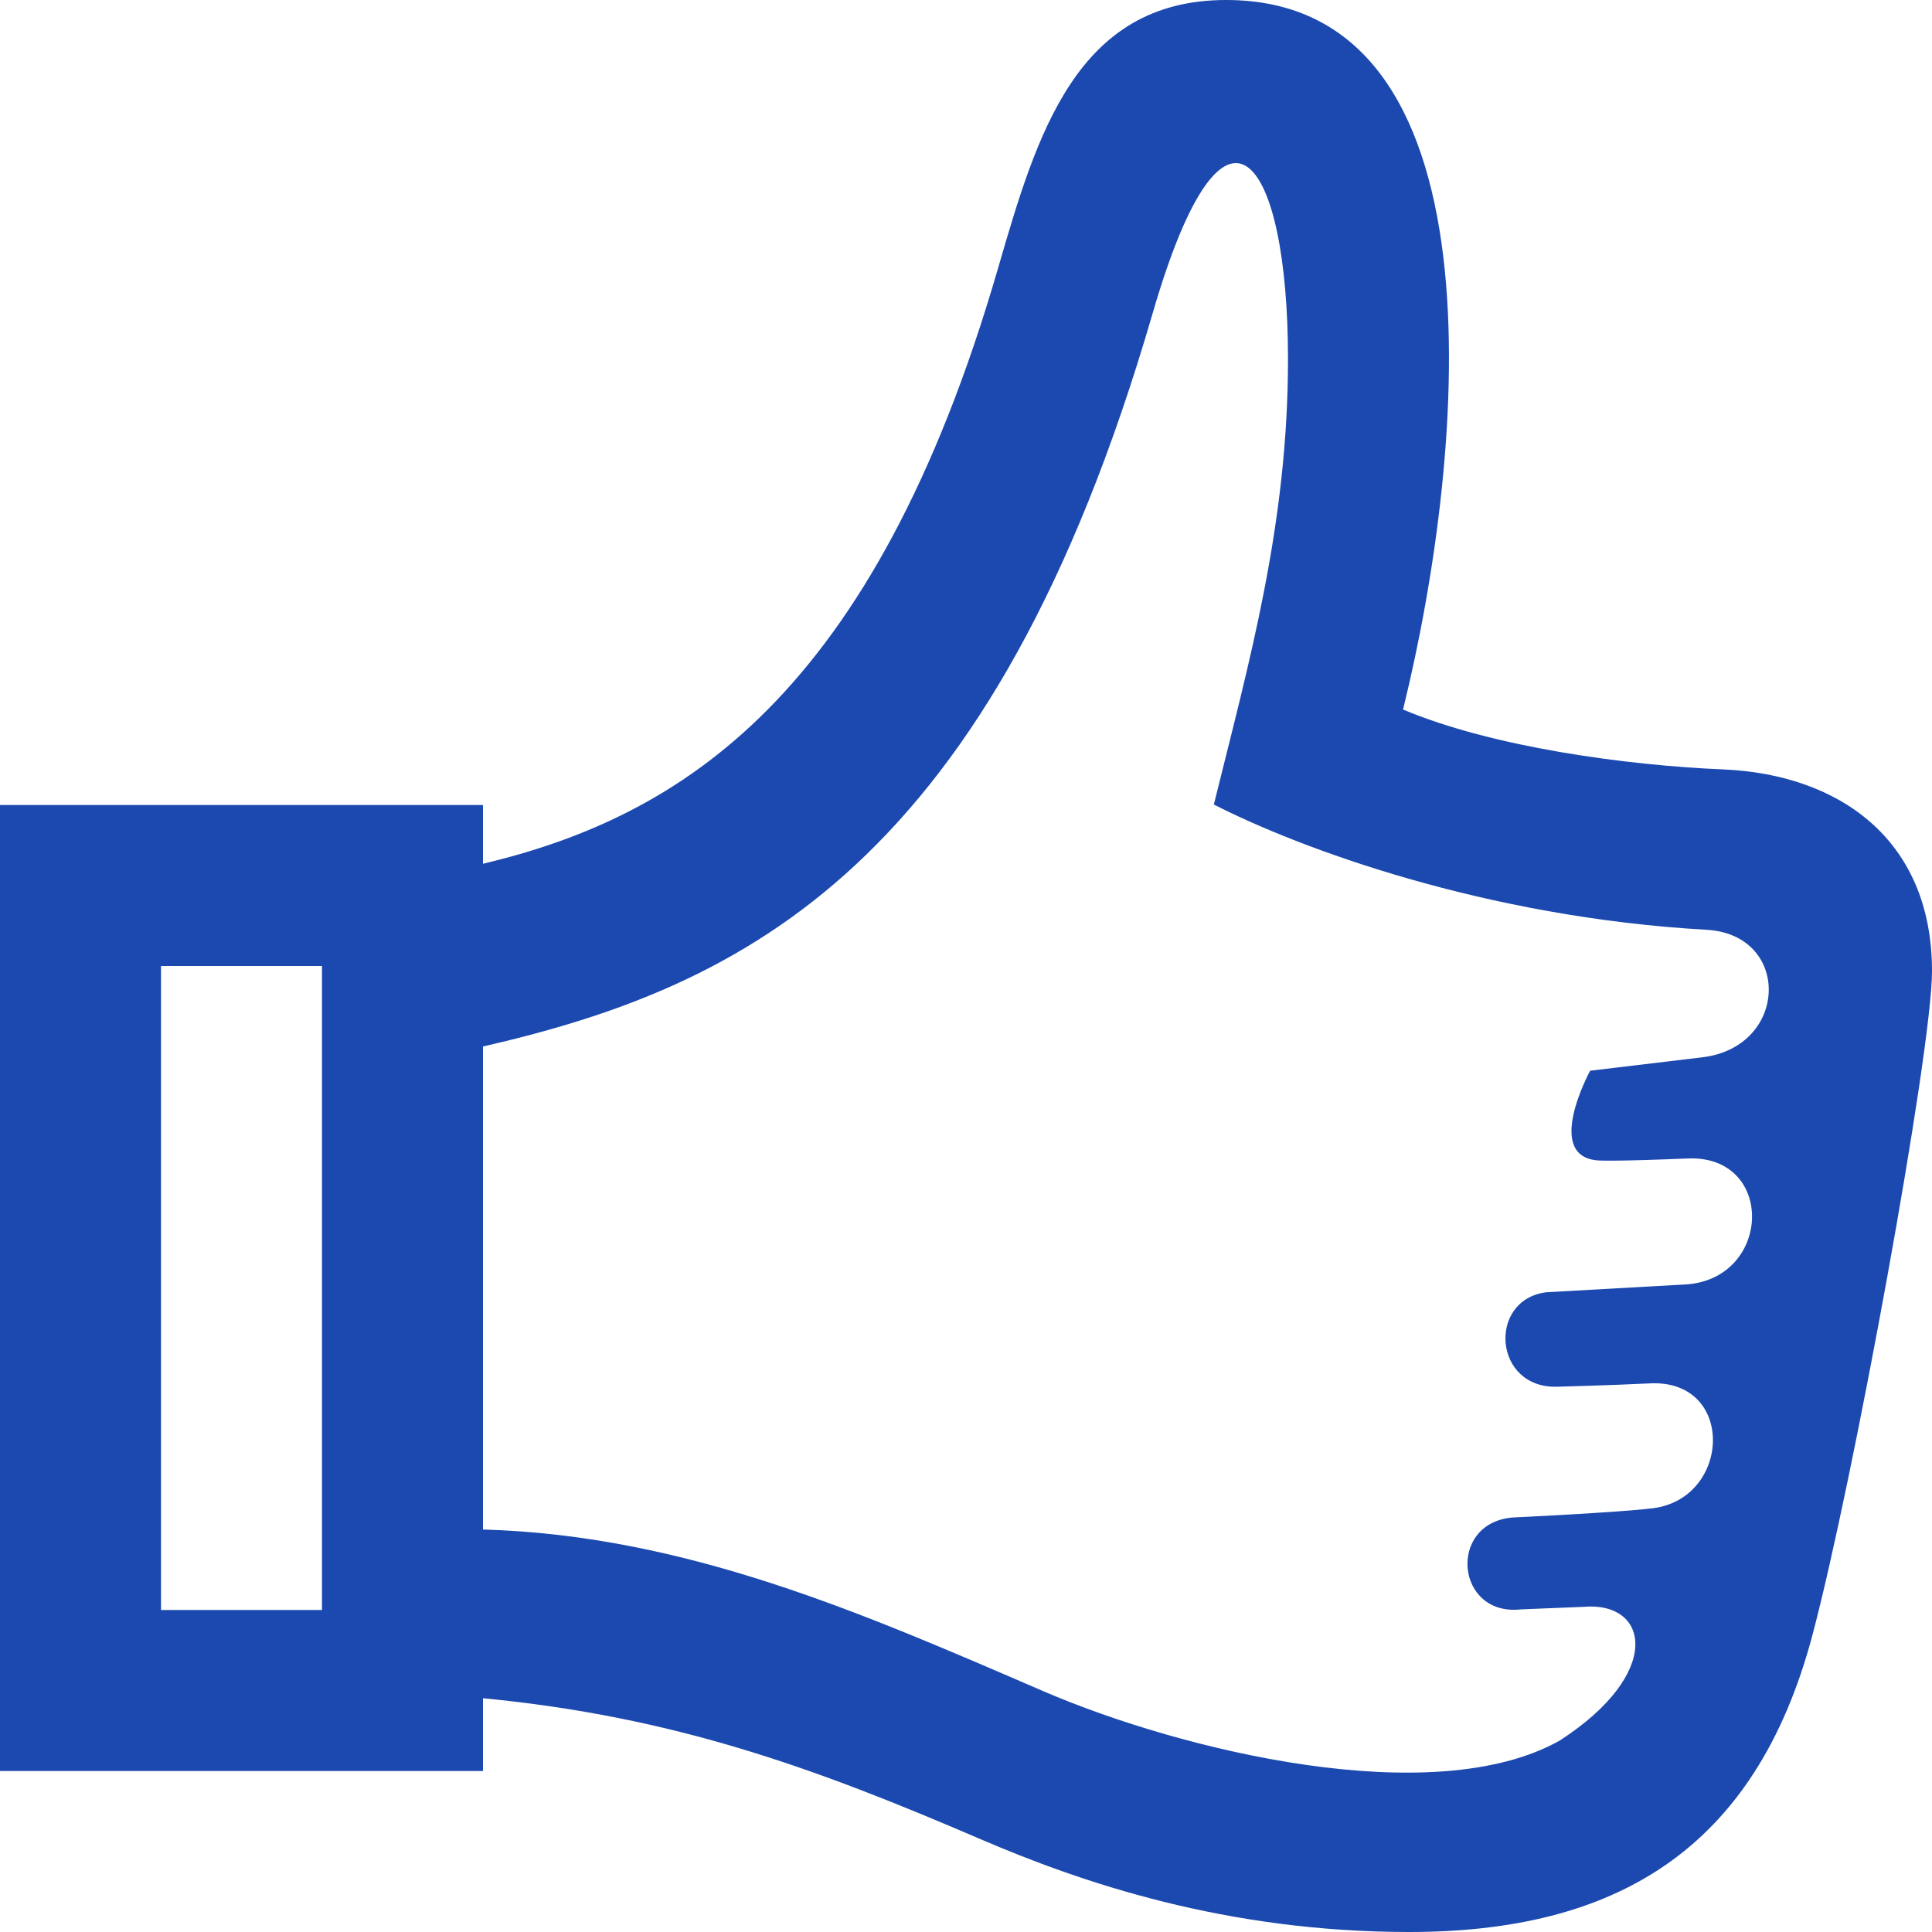
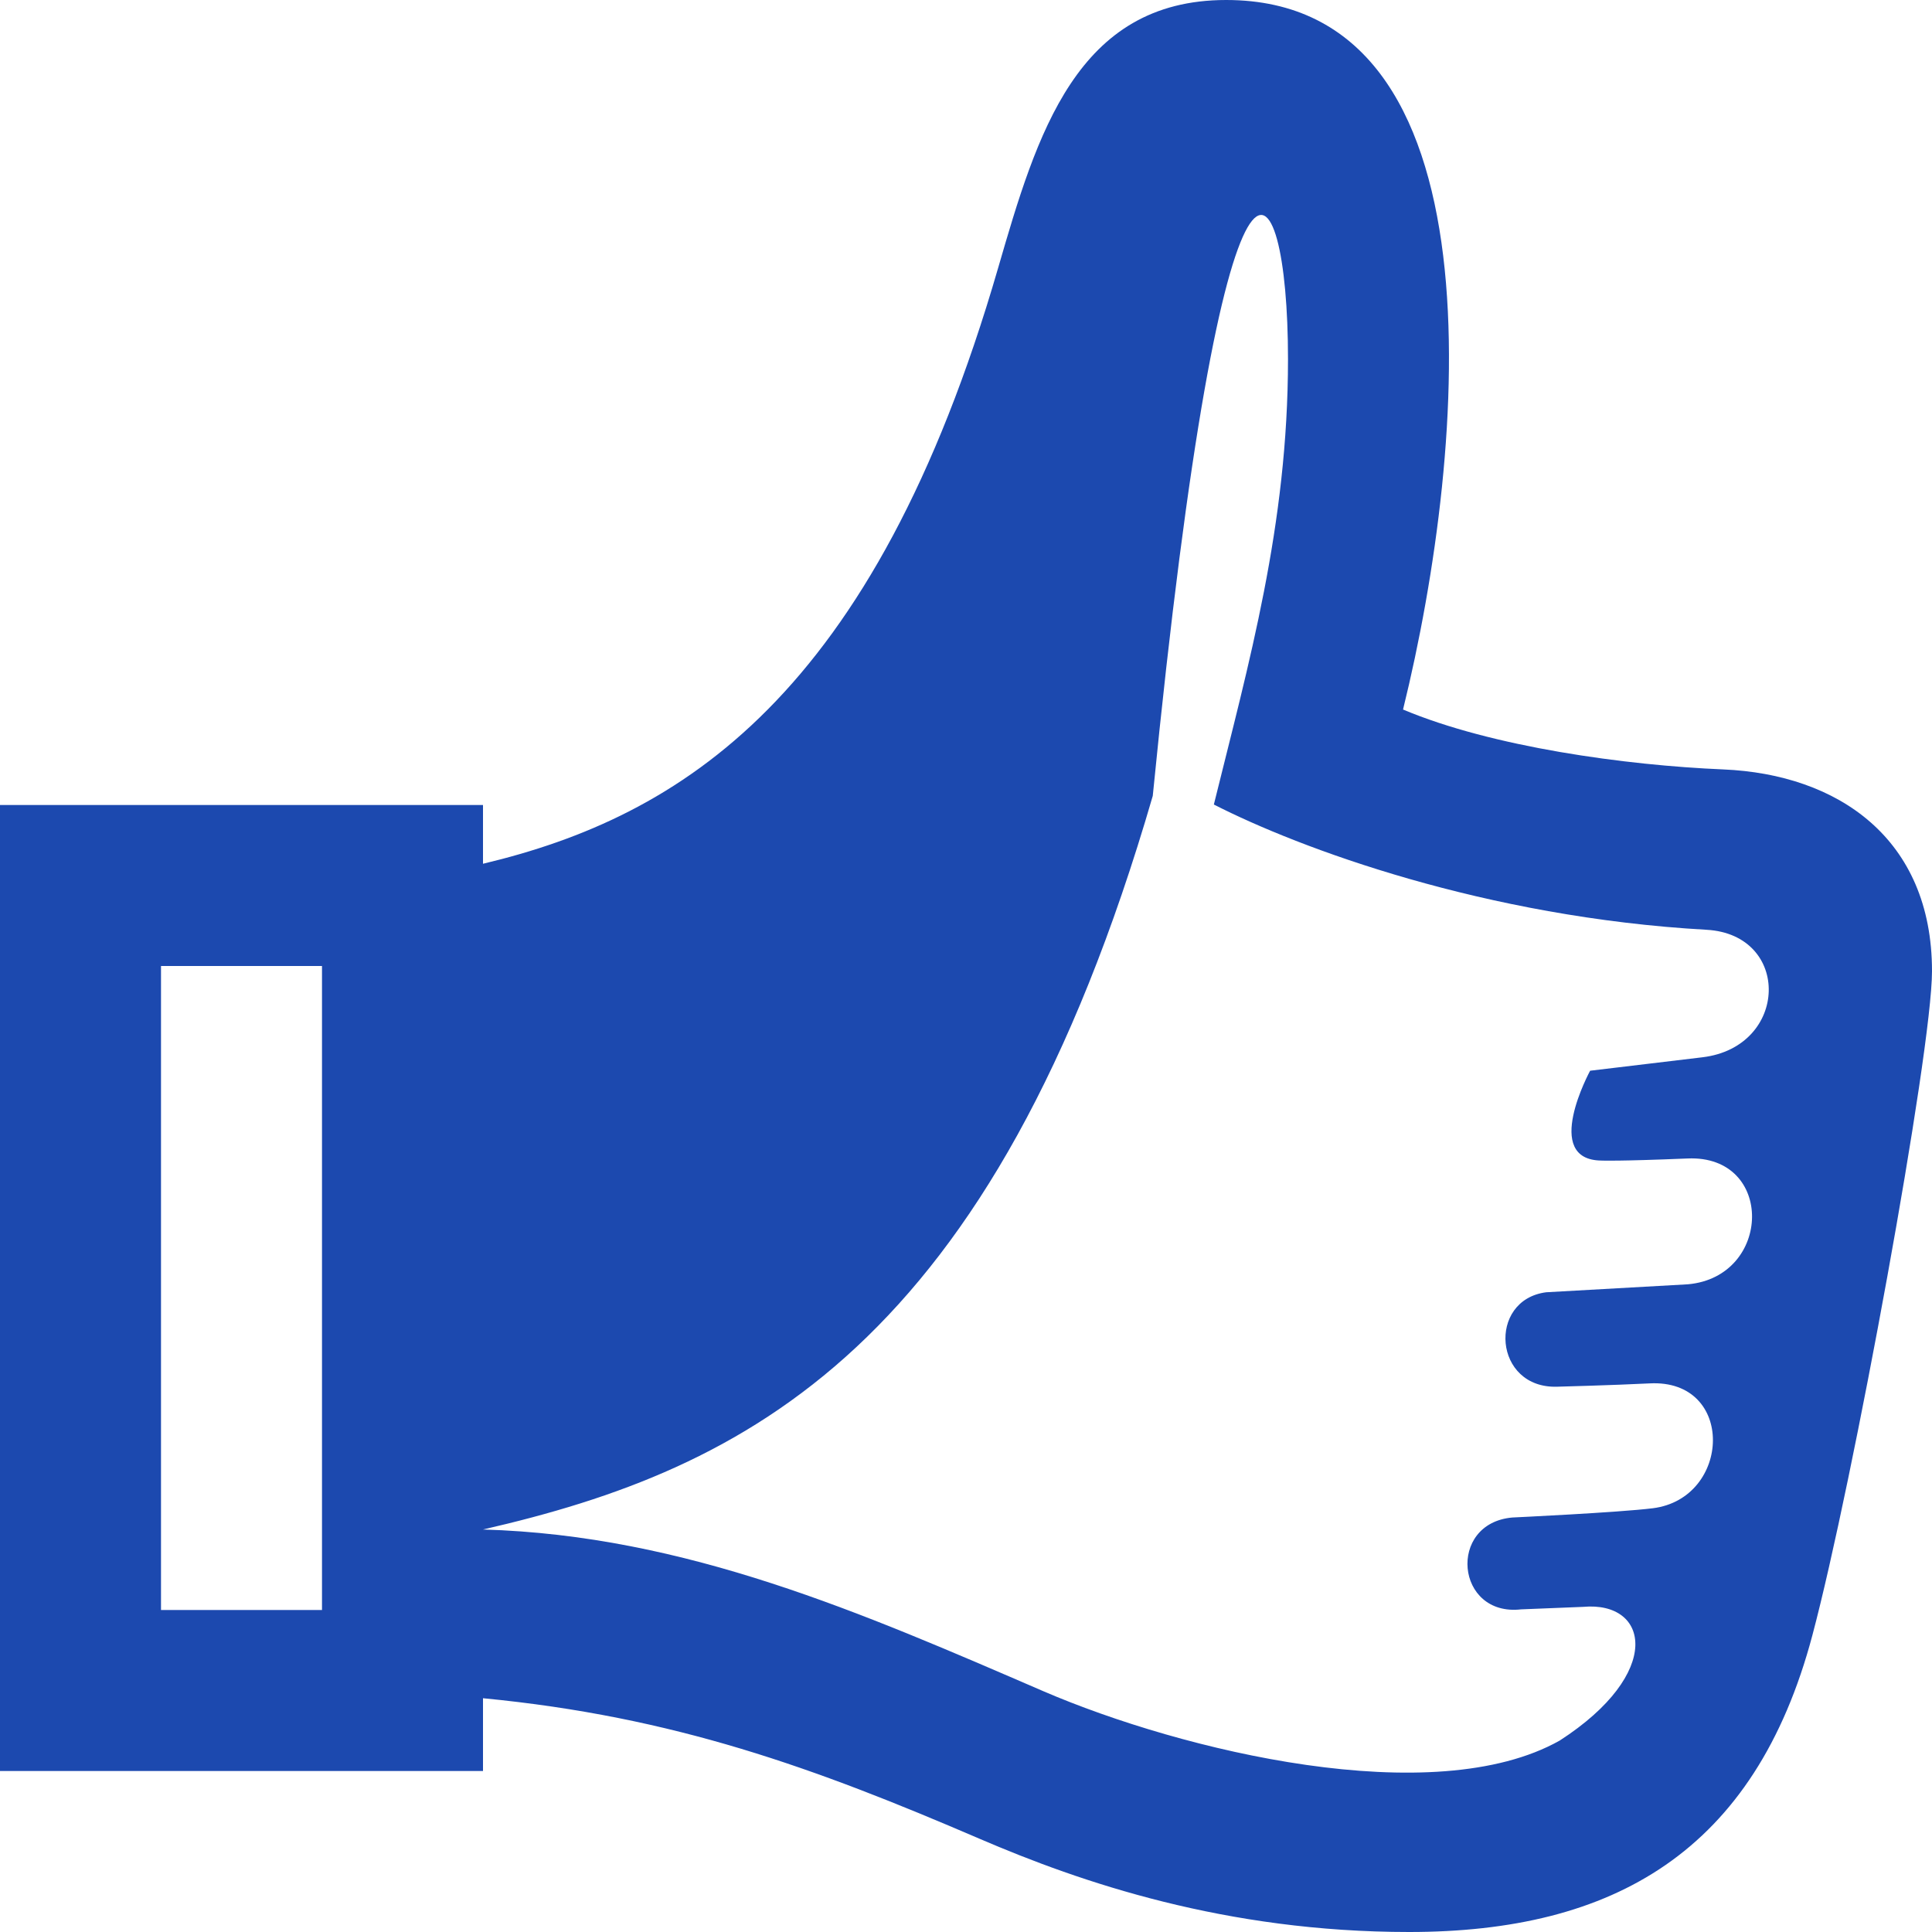
<svg xmlns="http://www.w3.org/2000/svg" version="1.1" id="Ebene_1" x="0px" y="0px" width="24px" height="24px" viewBox="0 0 24 24" enable-background="new 0 0 24 24" xml:space="preserve">
-   <path fill="#1C49AF" d="M21.406,9.558c-1.211-0.051-2.87-0.278-3.977-0.744C18.238,5.531,18.682,0,15.232,0  c-1.86,0-2.351,1.668-2.833,3.329C10.852,8.665,8.454,10.145,6,10.73V10H0v12h6v-0.904c2.378,0.229,4.119,0.864,6.169,1.746  C13.426,23.383,15.223,24,17.505,24c2.538,0,4.295-0.997,5.009-3.686c0.5-1.877,1.486-7.25,1.486-8.25  C24,10.416,22.832,9.618,21.406,9.558z M4,20H2v-8h2V20z M19.896,14.417c0,0,0.201,0.01,1.068-0.026  c1.082-0.047,1.051,1.469,0.004,1.563l-1.761,0.099c-0.733,0.095-0.656,1.203,0.142,1.173c0,0,0.686-0.018,1.143-0.041  c1.068-0.057,1.016,1.428,0.04,1.551c-0.425,0.053-1.745,0.115-1.745,0.115c-0.811,0.071-0.706,1.234,0.109,1.141l0.771-0.031  c0.821-0.074,1.003,0.825-0.292,1.661c-1.566,0.881-4.686,0.131-6.416-0.614C10.72,20.041,8.521,19.072,6,19v-6  c3.264-0.749,6.328-2.254,8.32-9.113C15.219,0.795,16,1.956,16,4.461c0,2.071-0.49,3.786-0.921,5.533  c1.062,0.543,3.371,1.402,6.12,1.556c1.055,0.059,1.023,1.455-0.051,1.584l-1.395,0.167C19.754,13.301,19.146,14.412,19.896,14.417z  " />
+   <path fill="#1C49AF" d="M21.406,9.558c-1.211-0.051-2.87-0.278-3.977-0.744C18.238,5.531,18.682,0,15.232,0  c-1.86,0-2.351,1.668-2.833,3.329C10.852,8.665,8.454,10.145,6,10.73V10H0v12h6v-0.904c2.378,0.229,4.119,0.864,6.169,1.746  C13.426,23.383,15.223,24,17.505,24c2.538,0,4.295-0.997,5.009-3.686c0.5-1.877,1.486-7.25,1.486-8.25  C24,10.416,22.832,9.618,21.406,9.558z M4,20H2v-8h2V20z M19.896,14.417c0,0,0.201,0.01,1.068-0.026  c1.082-0.047,1.051,1.469,0.004,1.563l-1.761,0.099c-0.733,0.095-0.656,1.203,0.142,1.173c0,0,0.686-0.018,1.143-0.041  c1.068-0.057,1.016,1.428,0.04,1.551c-0.425,0.053-1.745,0.115-1.745,0.115c-0.811,0.071-0.706,1.234,0.109,1.141l0.771-0.031  c0.821-0.074,1.003,0.825-0.292,1.661c-1.566,0.881-4.686,0.131-6.416-0.614C10.72,20.041,8.521,19.072,6,19c3.264-0.749,6.328-2.254,8.32-9.113C15.219,0.795,16,1.956,16,4.461c0,2.071-0.49,3.786-0.921,5.533  c1.062,0.543,3.371,1.402,6.12,1.556c1.055,0.059,1.023,1.455-0.051,1.584l-1.395,0.167C19.754,13.301,19.146,14.412,19.896,14.417z  " />
</svg>